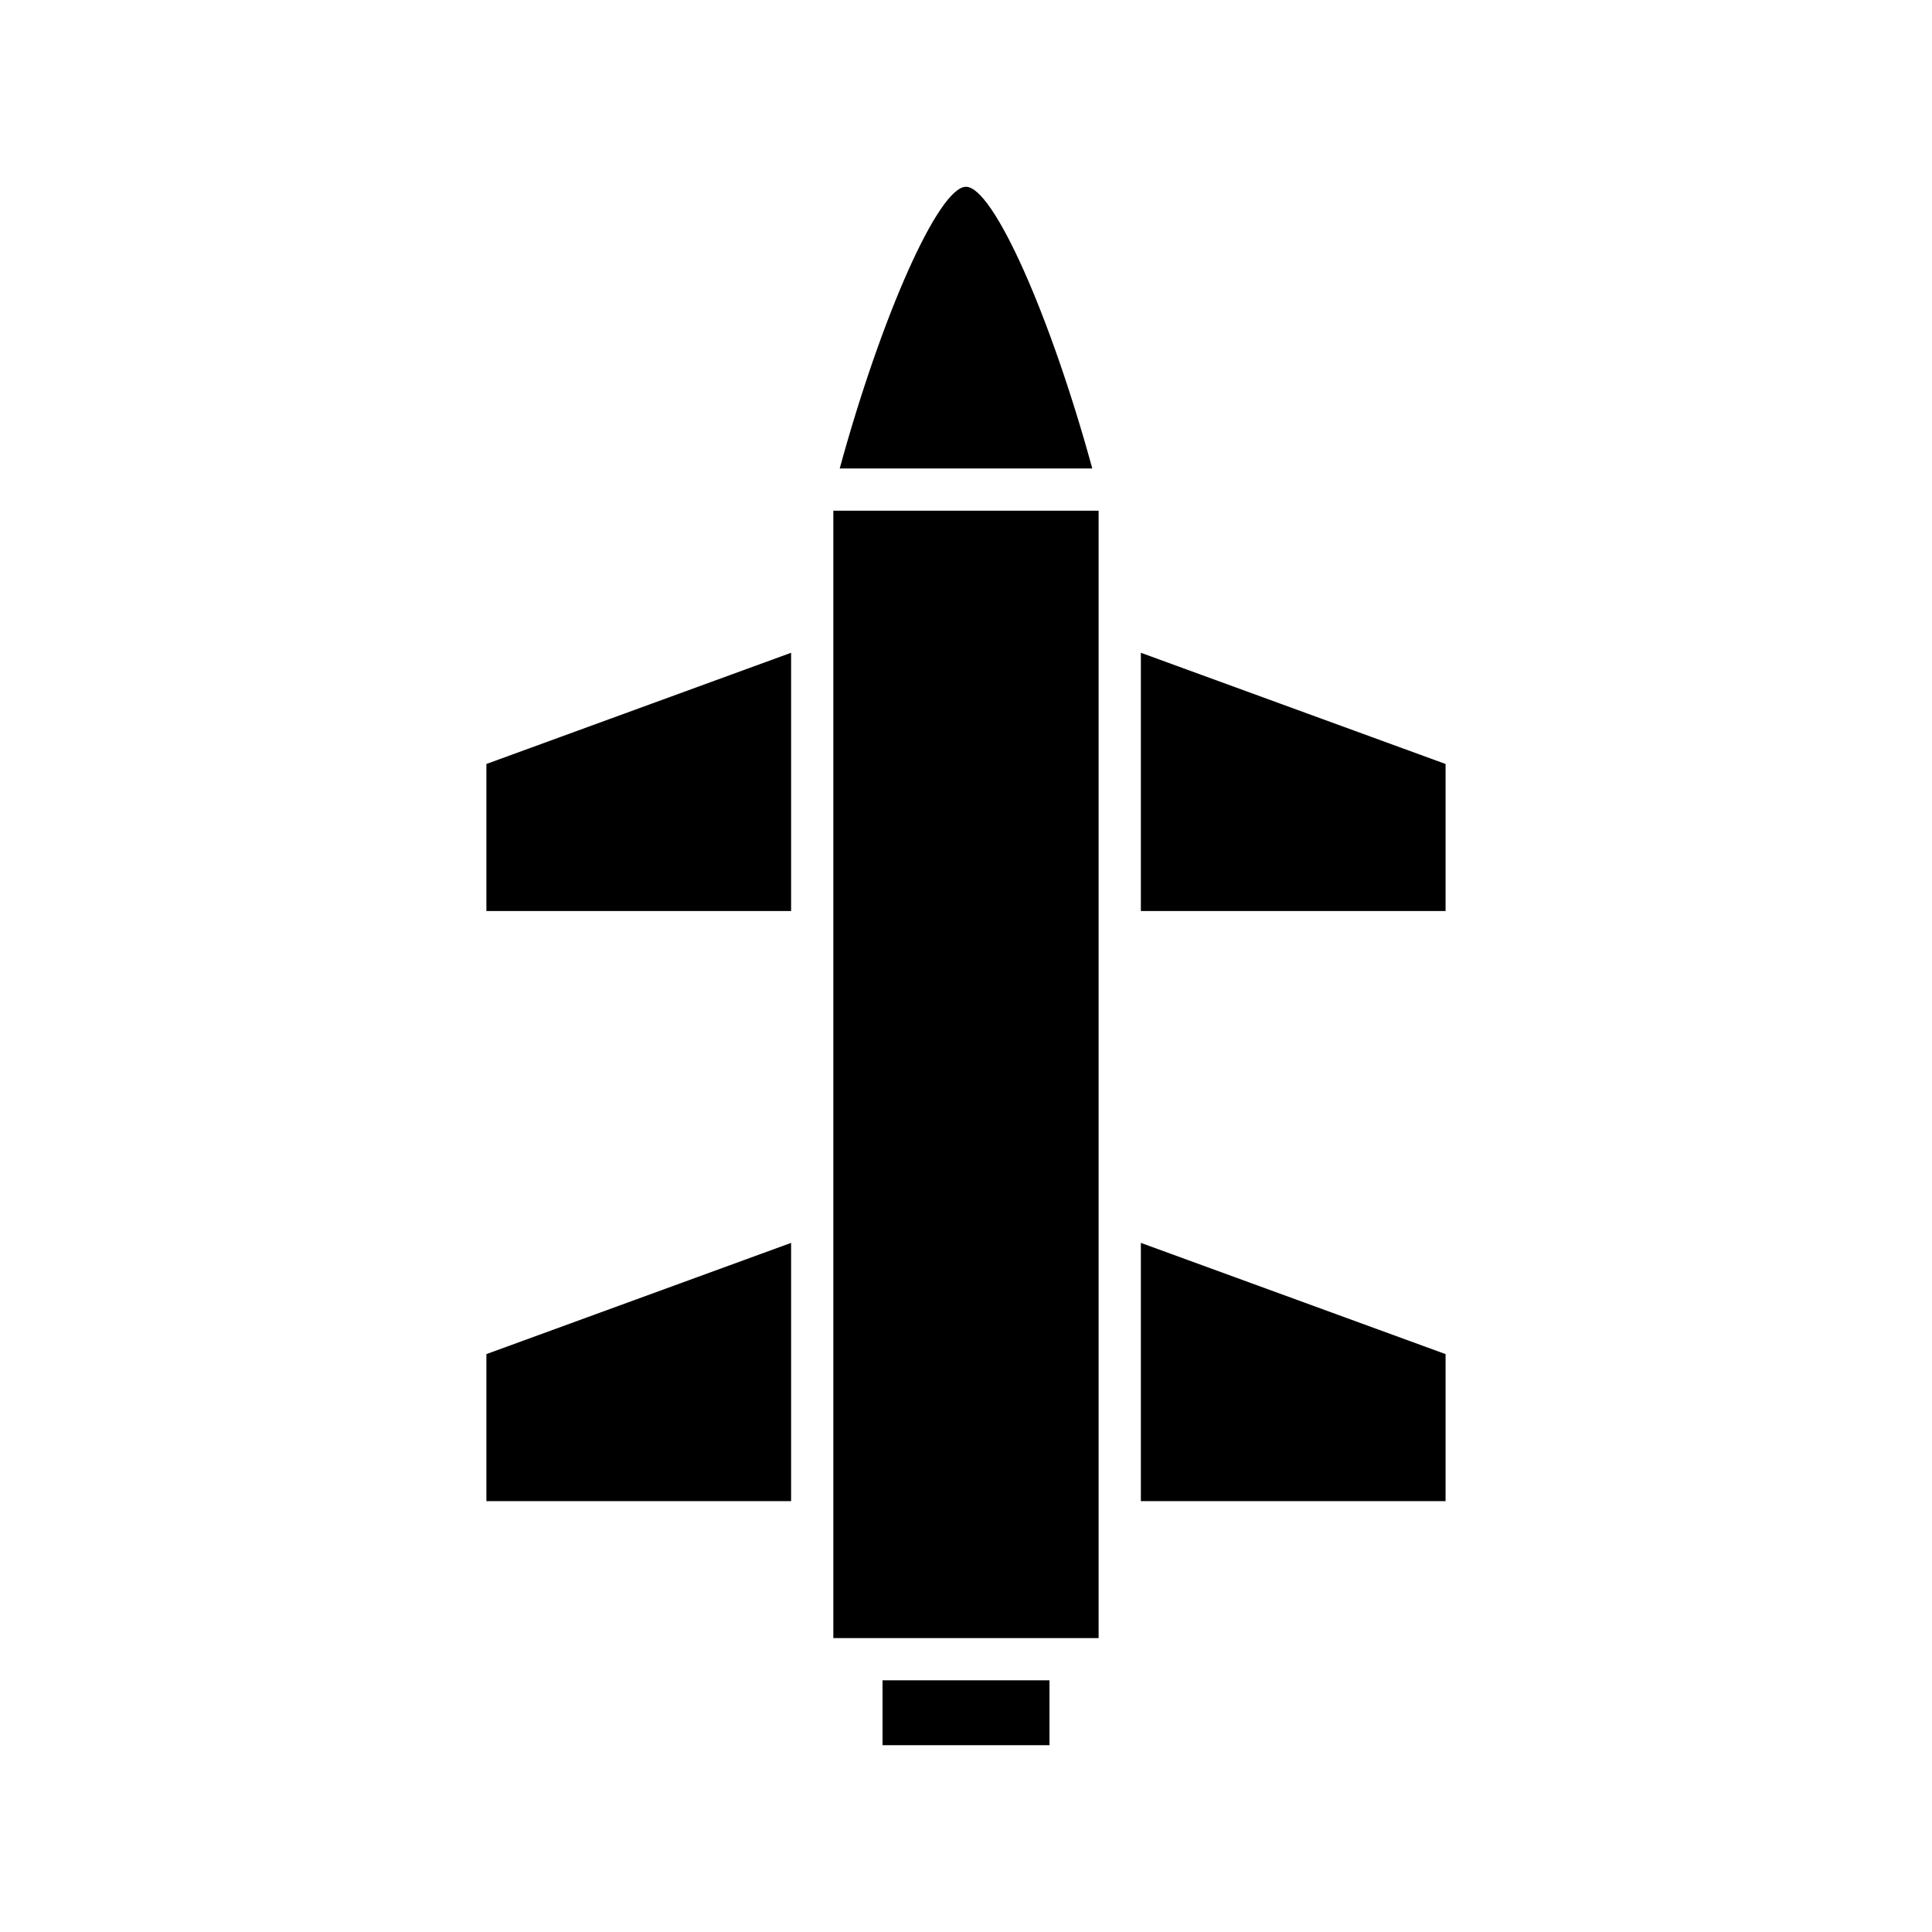
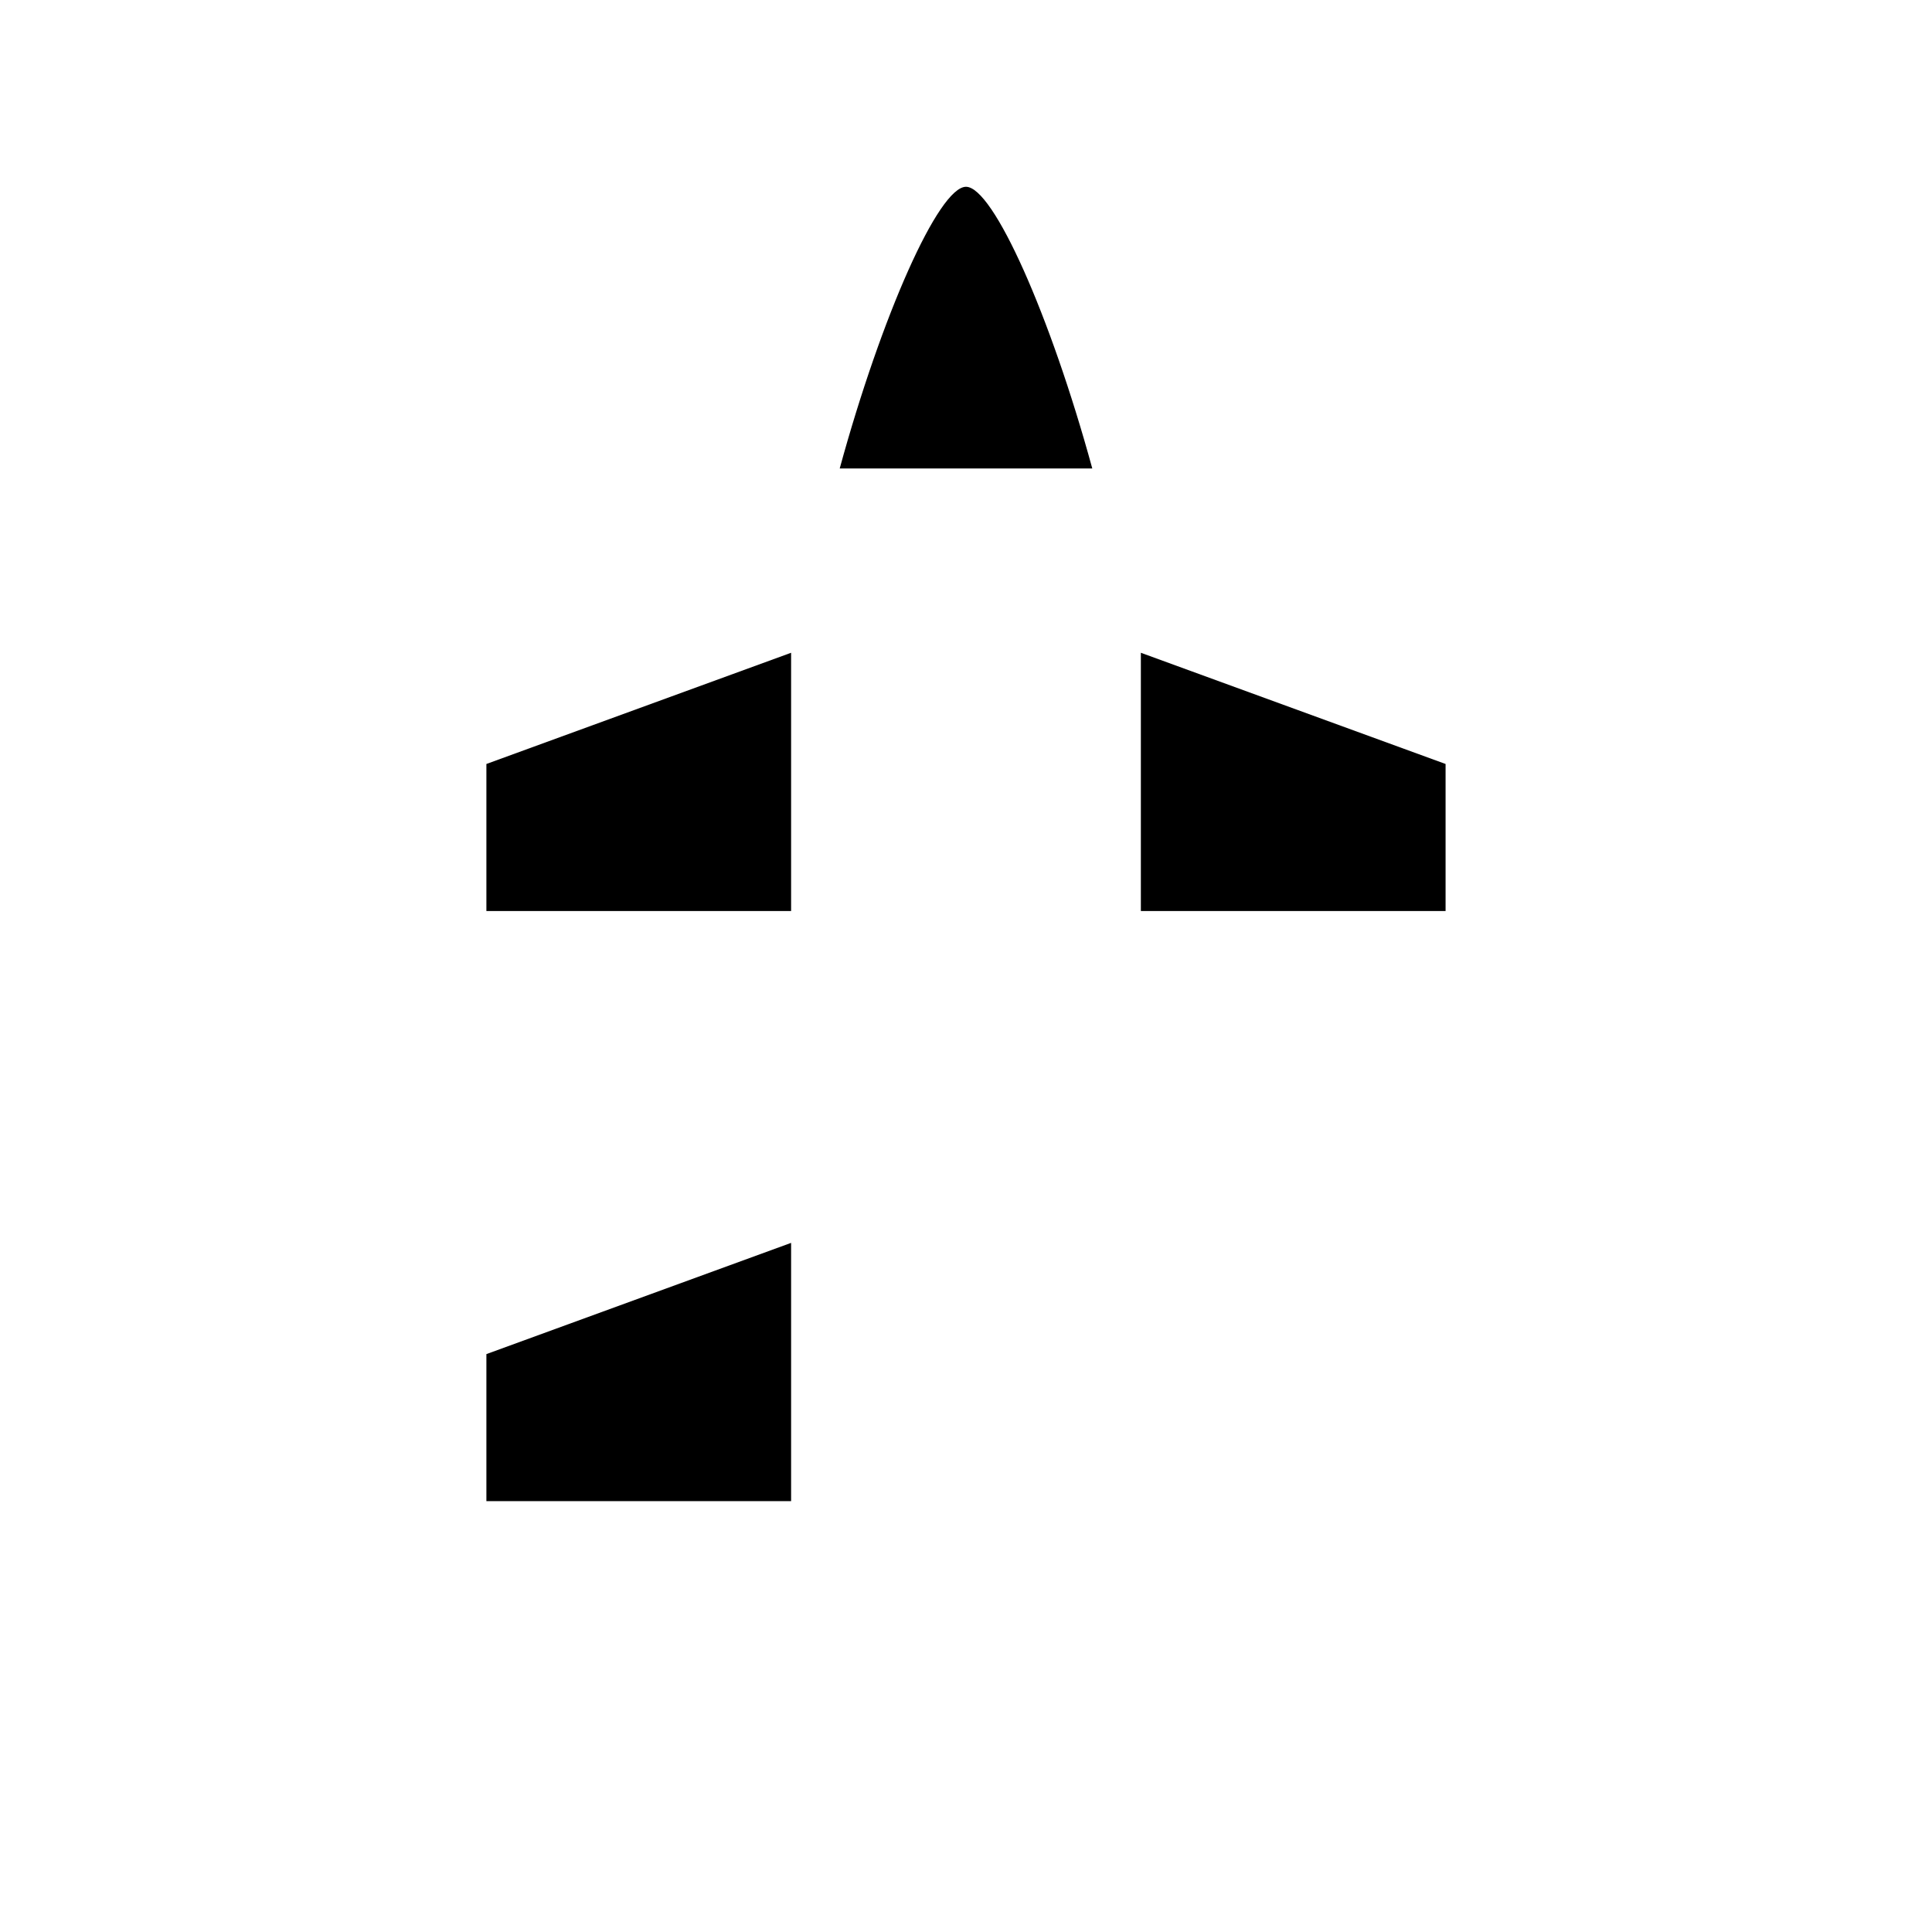
<svg xmlns="http://www.w3.org/2000/svg" fill="#000000" width="800px" height="800px" version="1.1" viewBox="144 144 512 512">
  <g>
    <path d="m446.34 316.99v68.441h80.754v-38.969z" />
-     <path d="m446.34 541.82h80.754v-38.969l-80.754-29.477z" />
-     <path d="m377.88 589.3h44.242v17.195h-44.242z" />
    <path d="m400 193.5c-7.231 0-22.387 34.145-33.465 74.645h66.93c-11.078-40.5-26.238-74.645-33.465-74.645z" />
-     <path d="m364.84 308.99v269.12h70.305v-298.77h-70.305z" />
    <path d="m272.9 385.43h80.75v-68.441l-80.75 29.473z" />
    <path d="m272.9 541.82h80.75v-68.445l-80.75 29.477z" />
  </g>
</svg>